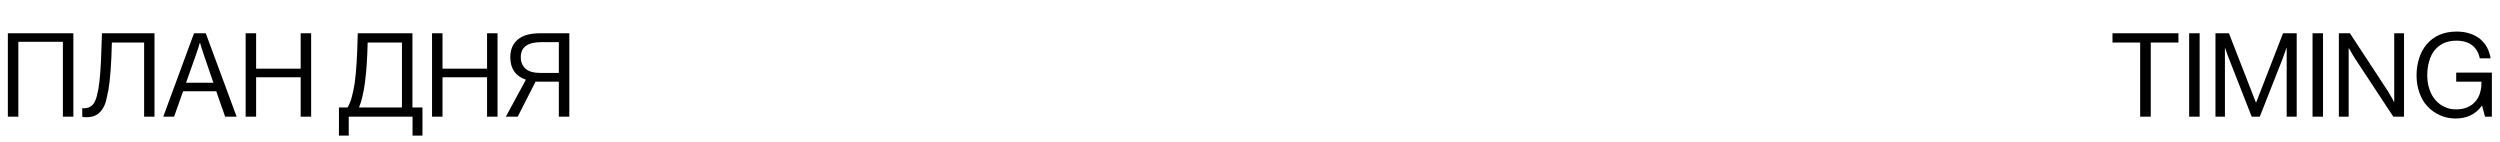
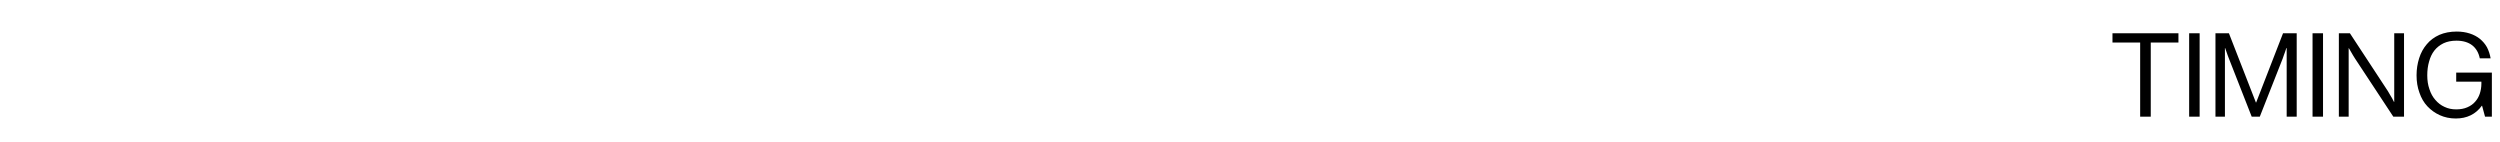
<svg xmlns="http://www.w3.org/2000/svg" width="300" height="17" viewBox="0 0 300 17" fill="none">
-   <path d="M0.943 14V3.992H8.805V14H7.547V5.018H2.201V14H0.943ZM18.539 3.992V14H17.295V5.1H13.426C13.398 6.371 13.344 7.492 13.275 8.436C13.207 9.393 13.111 10.199 13.002 10.842C12.92 11.238 12.838 11.635 12.742 12.031C12.646 12.428 12.496 12.77 12.305 13.057C12.127 13.357 11.881 13.604 11.566 13.795C11.252 13.973 10.842 14.068 10.336 14.068C10.145 14.068 9.994 14.055 9.871 14.014V12.975C9.885 12.988 9.912 12.988 9.953 12.988H10.09C10.637 12.988 11.047 12.77 11.307 12.318C11.443 12.1 11.566 11.771 11.662 11.348C11.771 10.924 11.867 10.391 11.935 9.762C12.004 9.119 12.072 8.326 12.113 7.383C12.154 6.426 12.195 5.291 12.236 3.992H18.539ZM19.592 14L23.283 3.992H24.691C25.922 7.328 27.152 10.664 28.396 14H27.016L25.949 10.951H21.971L20.891 14H19.592ZM25.607 9.926L24.459 6.576C24.418 6.426 24.363 6.275 24.309 6.111L24.158 5.66C24.117 5.496 24.062 5.332 24.008 5.154H23.98C23.926 5.305 23.871 5.469 23.83 5.646C23.789 5.783 23.734 5.934 23.666 6.111L23.516 6.576L22.326 9.926H25.607ZM30.734 14H29.477V3.992H30.734V8.244H36.08V3.992H37.338V14H36.08V9.27H30.734V14ZM49.492 12.893H50.695V16.27H49.506V14H41.85V16.27H40.674V12.893H41.713C42.082 12.277 42.355 11.307 42.56 9.98C42.752 8.668 42.875 6.672 42.93 3.992H49.492V12.893ZM48.234 12.893V5.1H44.119C44.037 8.859 43.695 11.457 43.08 12.893H48.234ZM53.102 14H51.844V3.992H53.102V8.244H58.447V3.992H59.705V14H58.447V9.27H53.102V14ZM68.318 3.992V14H67.061V9.803H64.518C64.422 9.803 64.353 9.803 64.285 9.789H64.272L62.125 14H60.703L63.109 9.557H63.096C61.852 9.133 61.236 8.23 61.236 6.863C61.236 5.947 61.537 5.25 62.139 4.744C62.727 4.238 63.629 3.992 64.818 3.992H68.318ZM67.061 8.75V5.059H64.928C63.301 5.059 62.494 5.66 62.494 6.863C62.494 7.438 62.685 7.902 63.068 8.244C63.451 8.586 64.039 8.75 64.832 8.75H67.061Z" fill="black" />
  <path d="M258.091 14H256.819V5.1H253.497V3.992H261.413V5.1H258.091V14ZM263.956 14H262.698V3.992H263.956V14ZM265.856 14V3.992H267.47C268.55 6.768 269.63 9.529 270.71 12.305H270.737L273.964 3.992H275.604V14H274.401V5.77H274.36C274.306 5.92 274.251 6.07 274.21 6.221C274.169 6.344 274.114 6.48 274.06 6.631L273.923 7.027L271.175 14H270.204L267.47 7.027C267.429 6.904 267.374 6.768 267.319 6.631L267.019 5.77H266.991V14H265.856ZM278.763 14H277.505V3.992H278.763V14ZM281.839 14H280.663V3.992H281.989L286.556 10.951C286.638 11.074 286.72 11.225 286.802 11.375L287.048 11.785C287.13 11.935 287.212 12.086 287.28 12.236H287.308V3.992H288.483V14H287.198L282.604 7.027C282.522 6.904 282.44 6.781 282.358 6.631L281.866 5.783H281.839V14ZM294.745 8.709H299.024V14H298.204L297.849 12.688H297.821C297.452 13.193 297.015 13.576 296.481 13.836C295.948 14.096 295.36 14.219 294.69 14.219C293.993 14.219 293.351 14.082 292.776 13.822C292.202 13.562 291.71 13.207 291.286 12.756C290.862 12.305 290.548 11.758 290.329 11.115C290.097 10.486 289.987 9.789 289.987 9.037C289.987 8.299 290.097 7.615 290.302 6.973C290.507 6.33 290.808 5.783 291.218 5.305C291.614 4.826 292.12 4.457 292.722 4.184C293.323 3.924 294.021 3.787 294.8 3.787C295.388 3.787 295.907 3.869 296.372 4.02C296.837 4.17 297.247 4.389 297.589 4.662C297.931 4.949 298.218 5.277 298.437 5.674C298.642 6.07 298.792 6.521 298.874 7H297.575C297.438 6.33 297.138 5.811 296.673 5.441C296.194 5.072 295.565 4.881 294.772 4.881C294.171 4.881 293.651 4.99 293.214 5.195C292.776 5.414 292.407 5.701 292.12 6.07C291.833 6.439 291.628 6.877 291.491 7.383C291.341 7.889 291.272 8.449 291.272 9.037C291.272 9.652 291.354 10.199 291.532 10.705C291.696 11.211 291.929 11.635 292.243 11.99C292.558 12.359 292.913 12.633 293.337 12.824C293.761 13.029 294.226 13.125 294.731 13.125C295.251 13.125 295.702 13.043 296.071 12.879C296.454 12.715 296.769 12.496 297.015 12.209C297.274 11.922 297.452 11.607 297.575 11.238C297.698 10.869 297.767 10.459 297.767 10.035V9.803H294.745V8.709Z" fill="black" />
</svg>